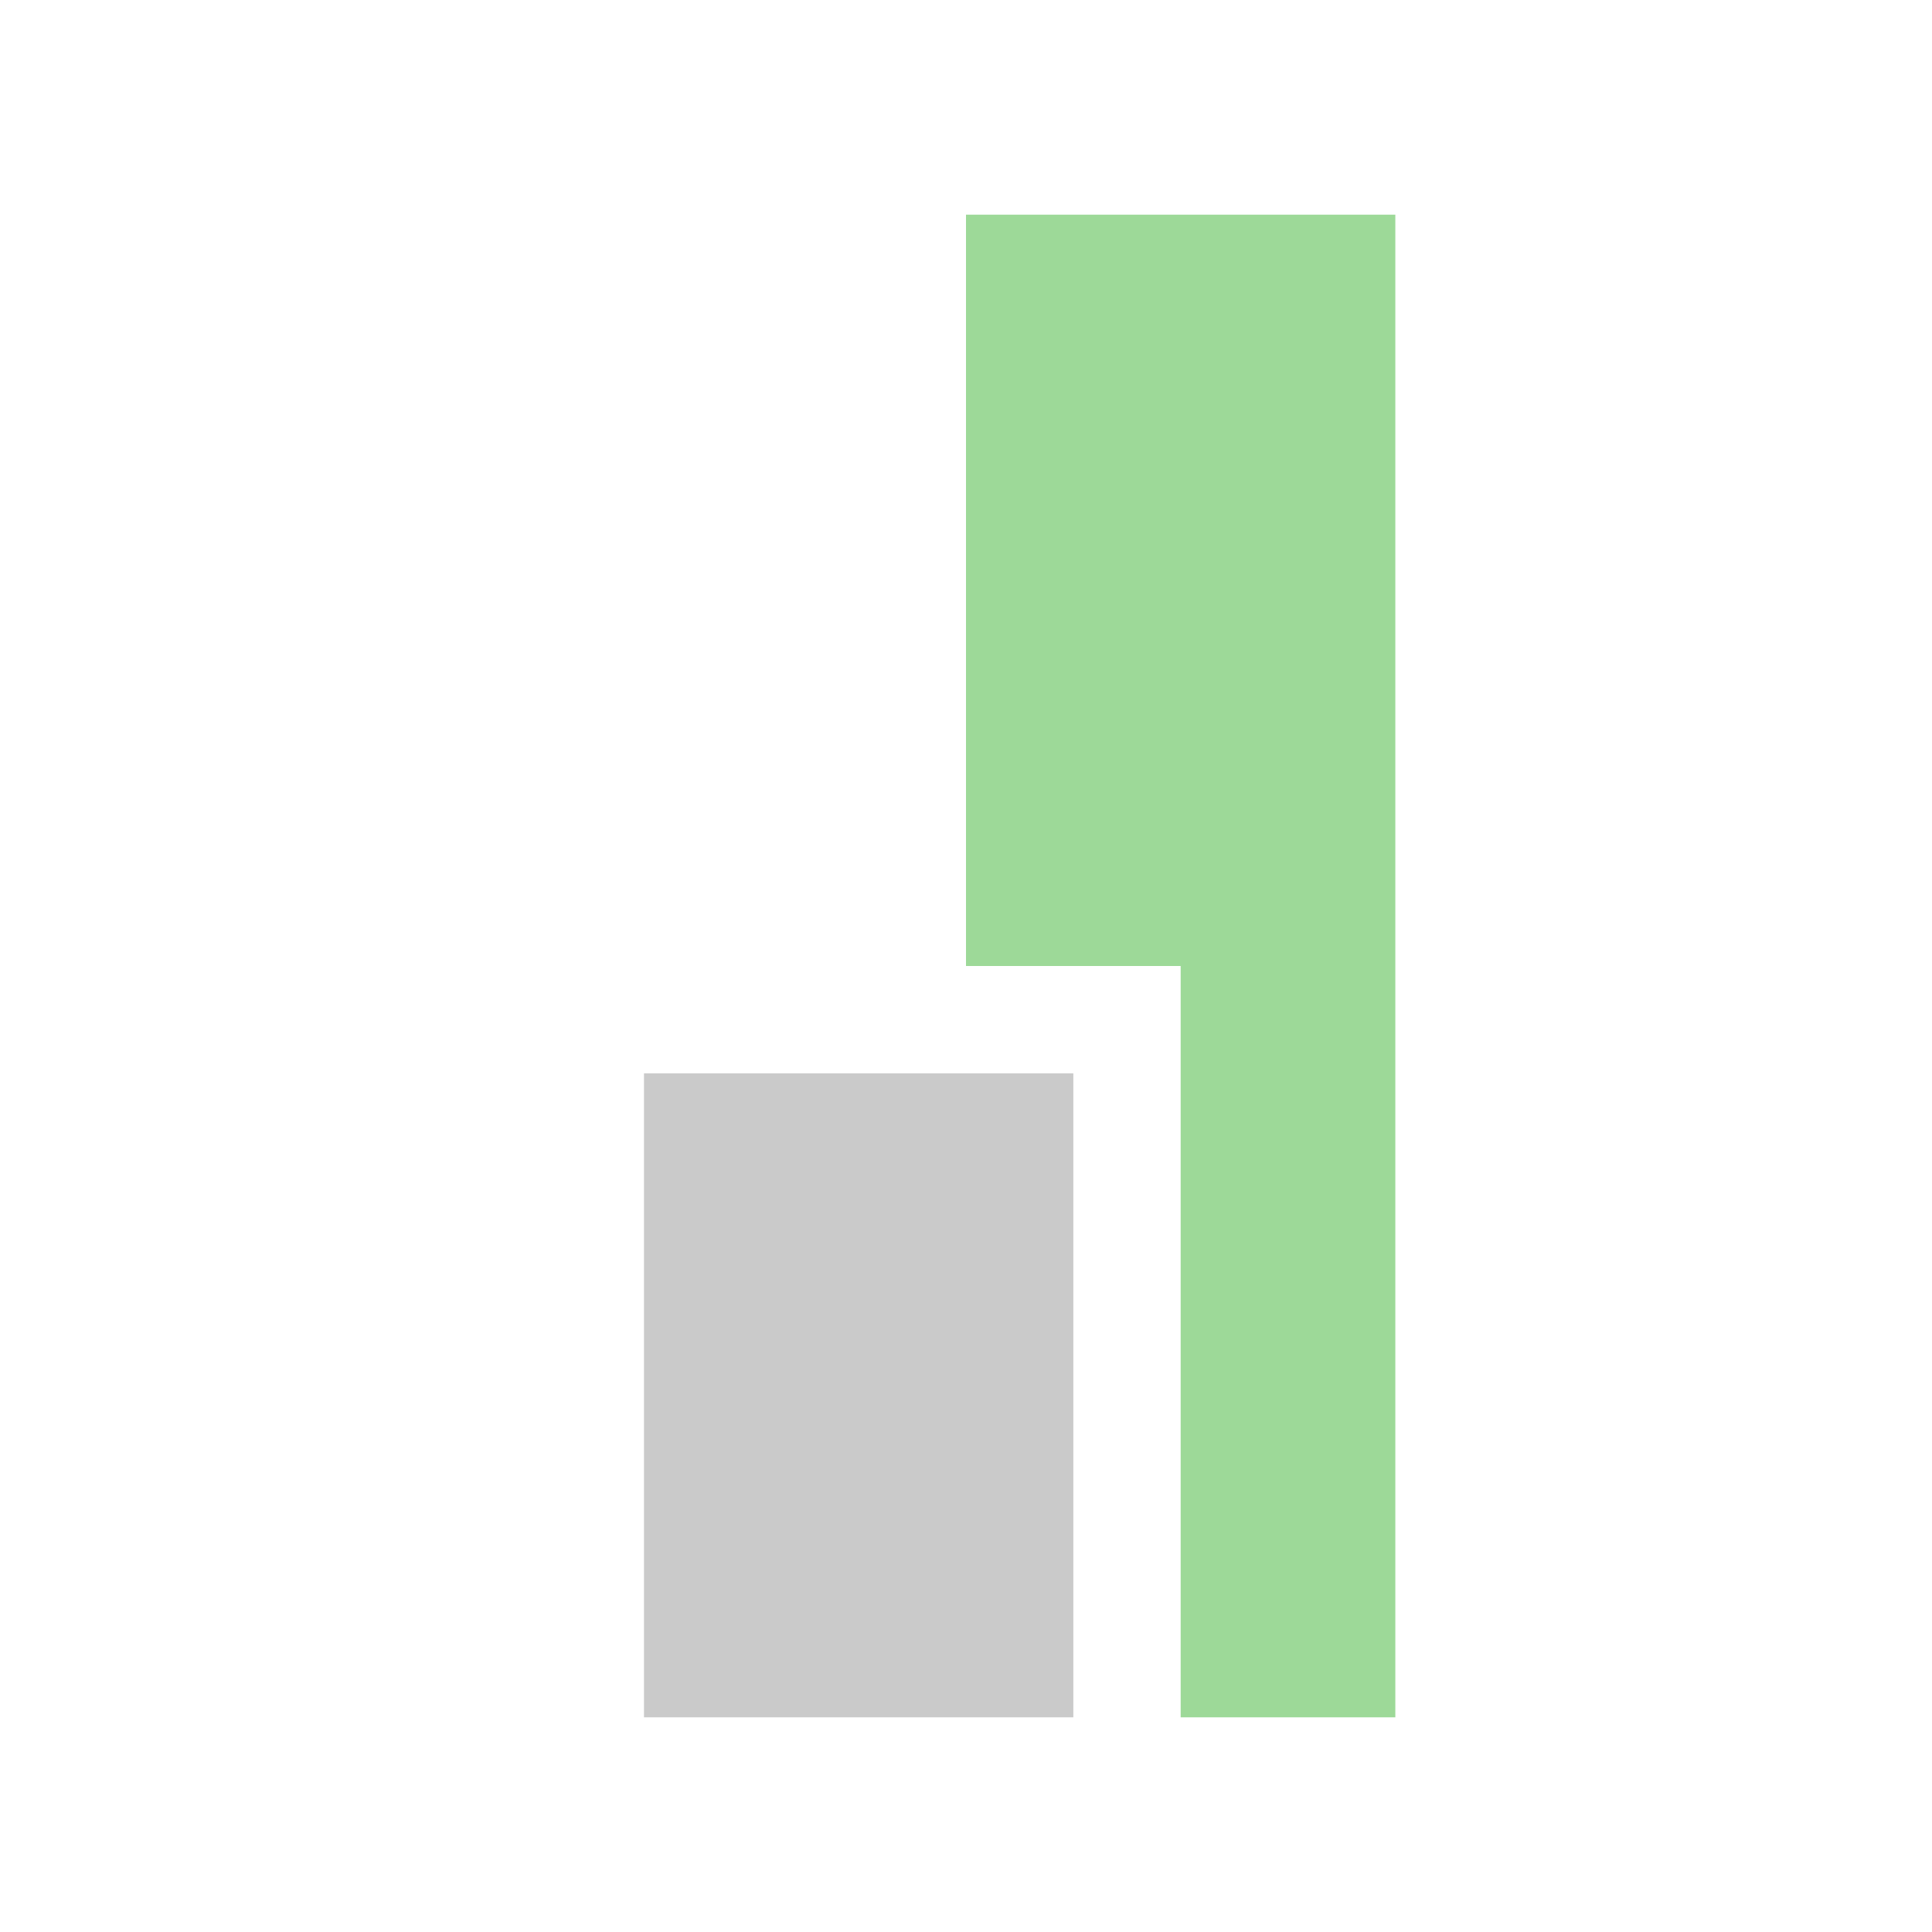
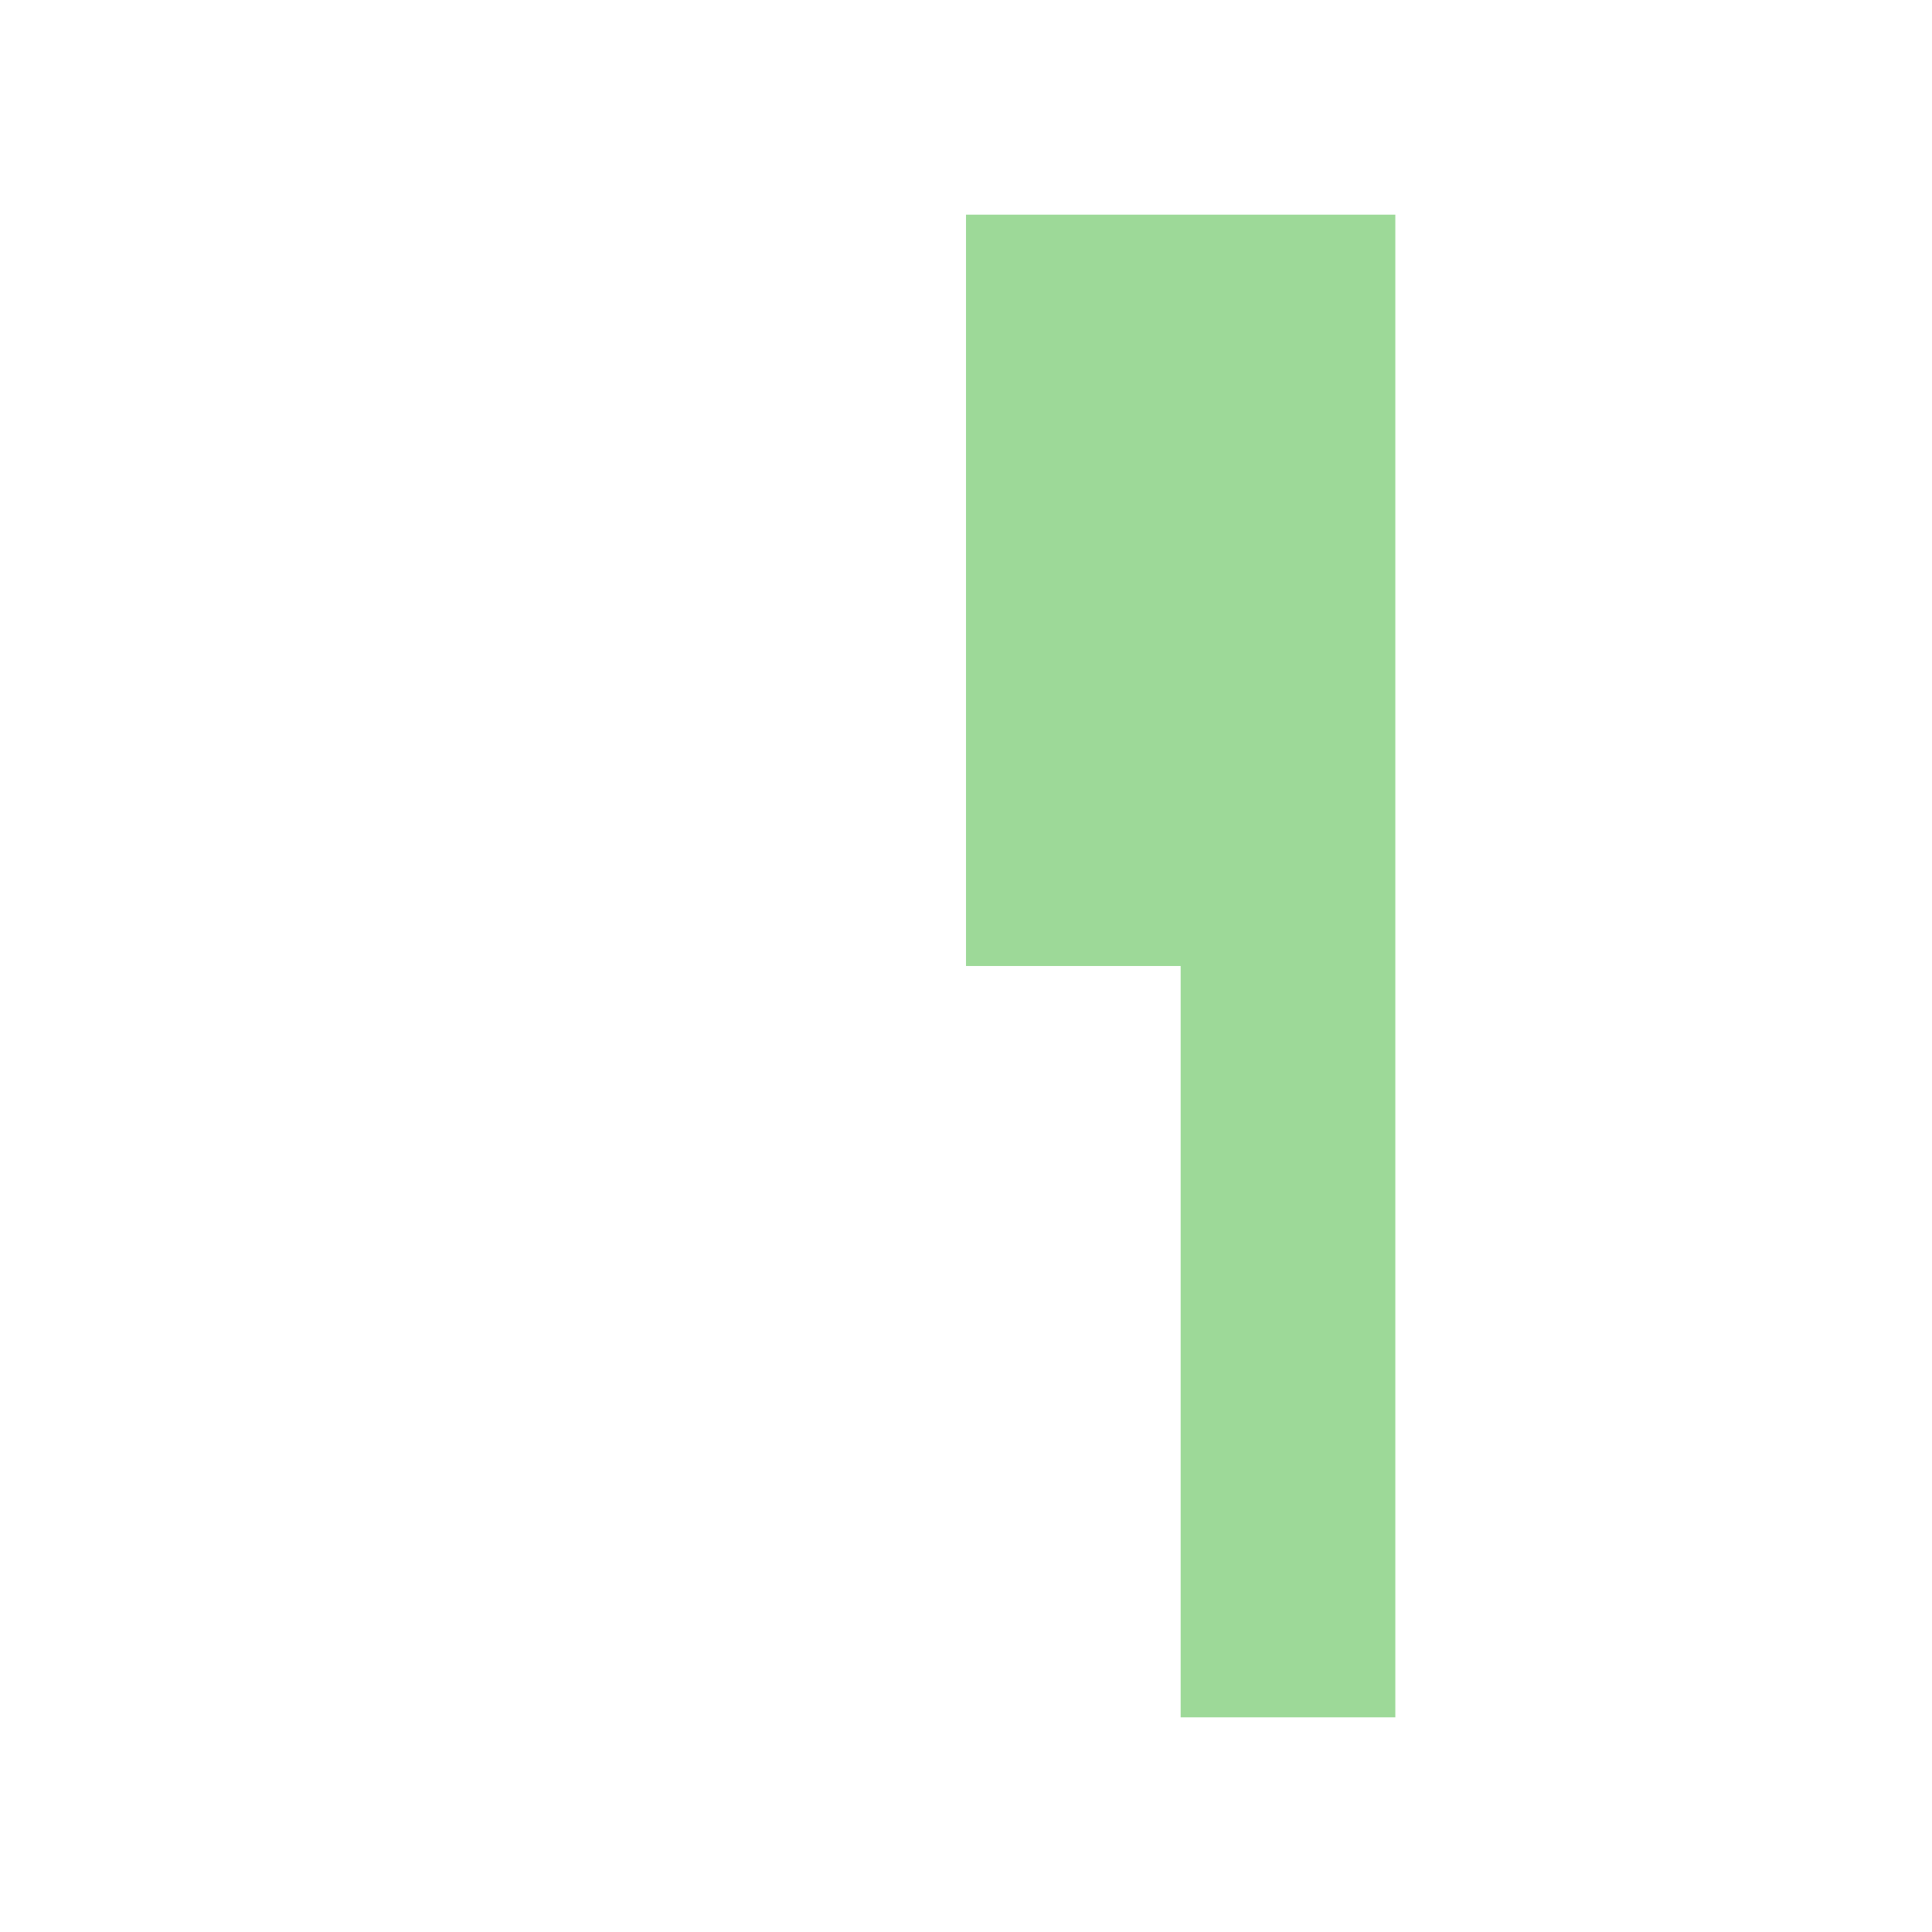
<svg xmlns="http://www.w3.org/2000/svg" width="18" height="18" viewBox="0 0 18 18" fill="none">
-   <rect x="6" y="16" width="6" height="4" transform="rotate(-90 6 16)" fill="#CACACA" />
  <path fill-rule="evenodd" clip-rule="evenodd" d="M9 2V9H11L11 16H13L13 2H9Z" fill="#9DD998" />
</svg>